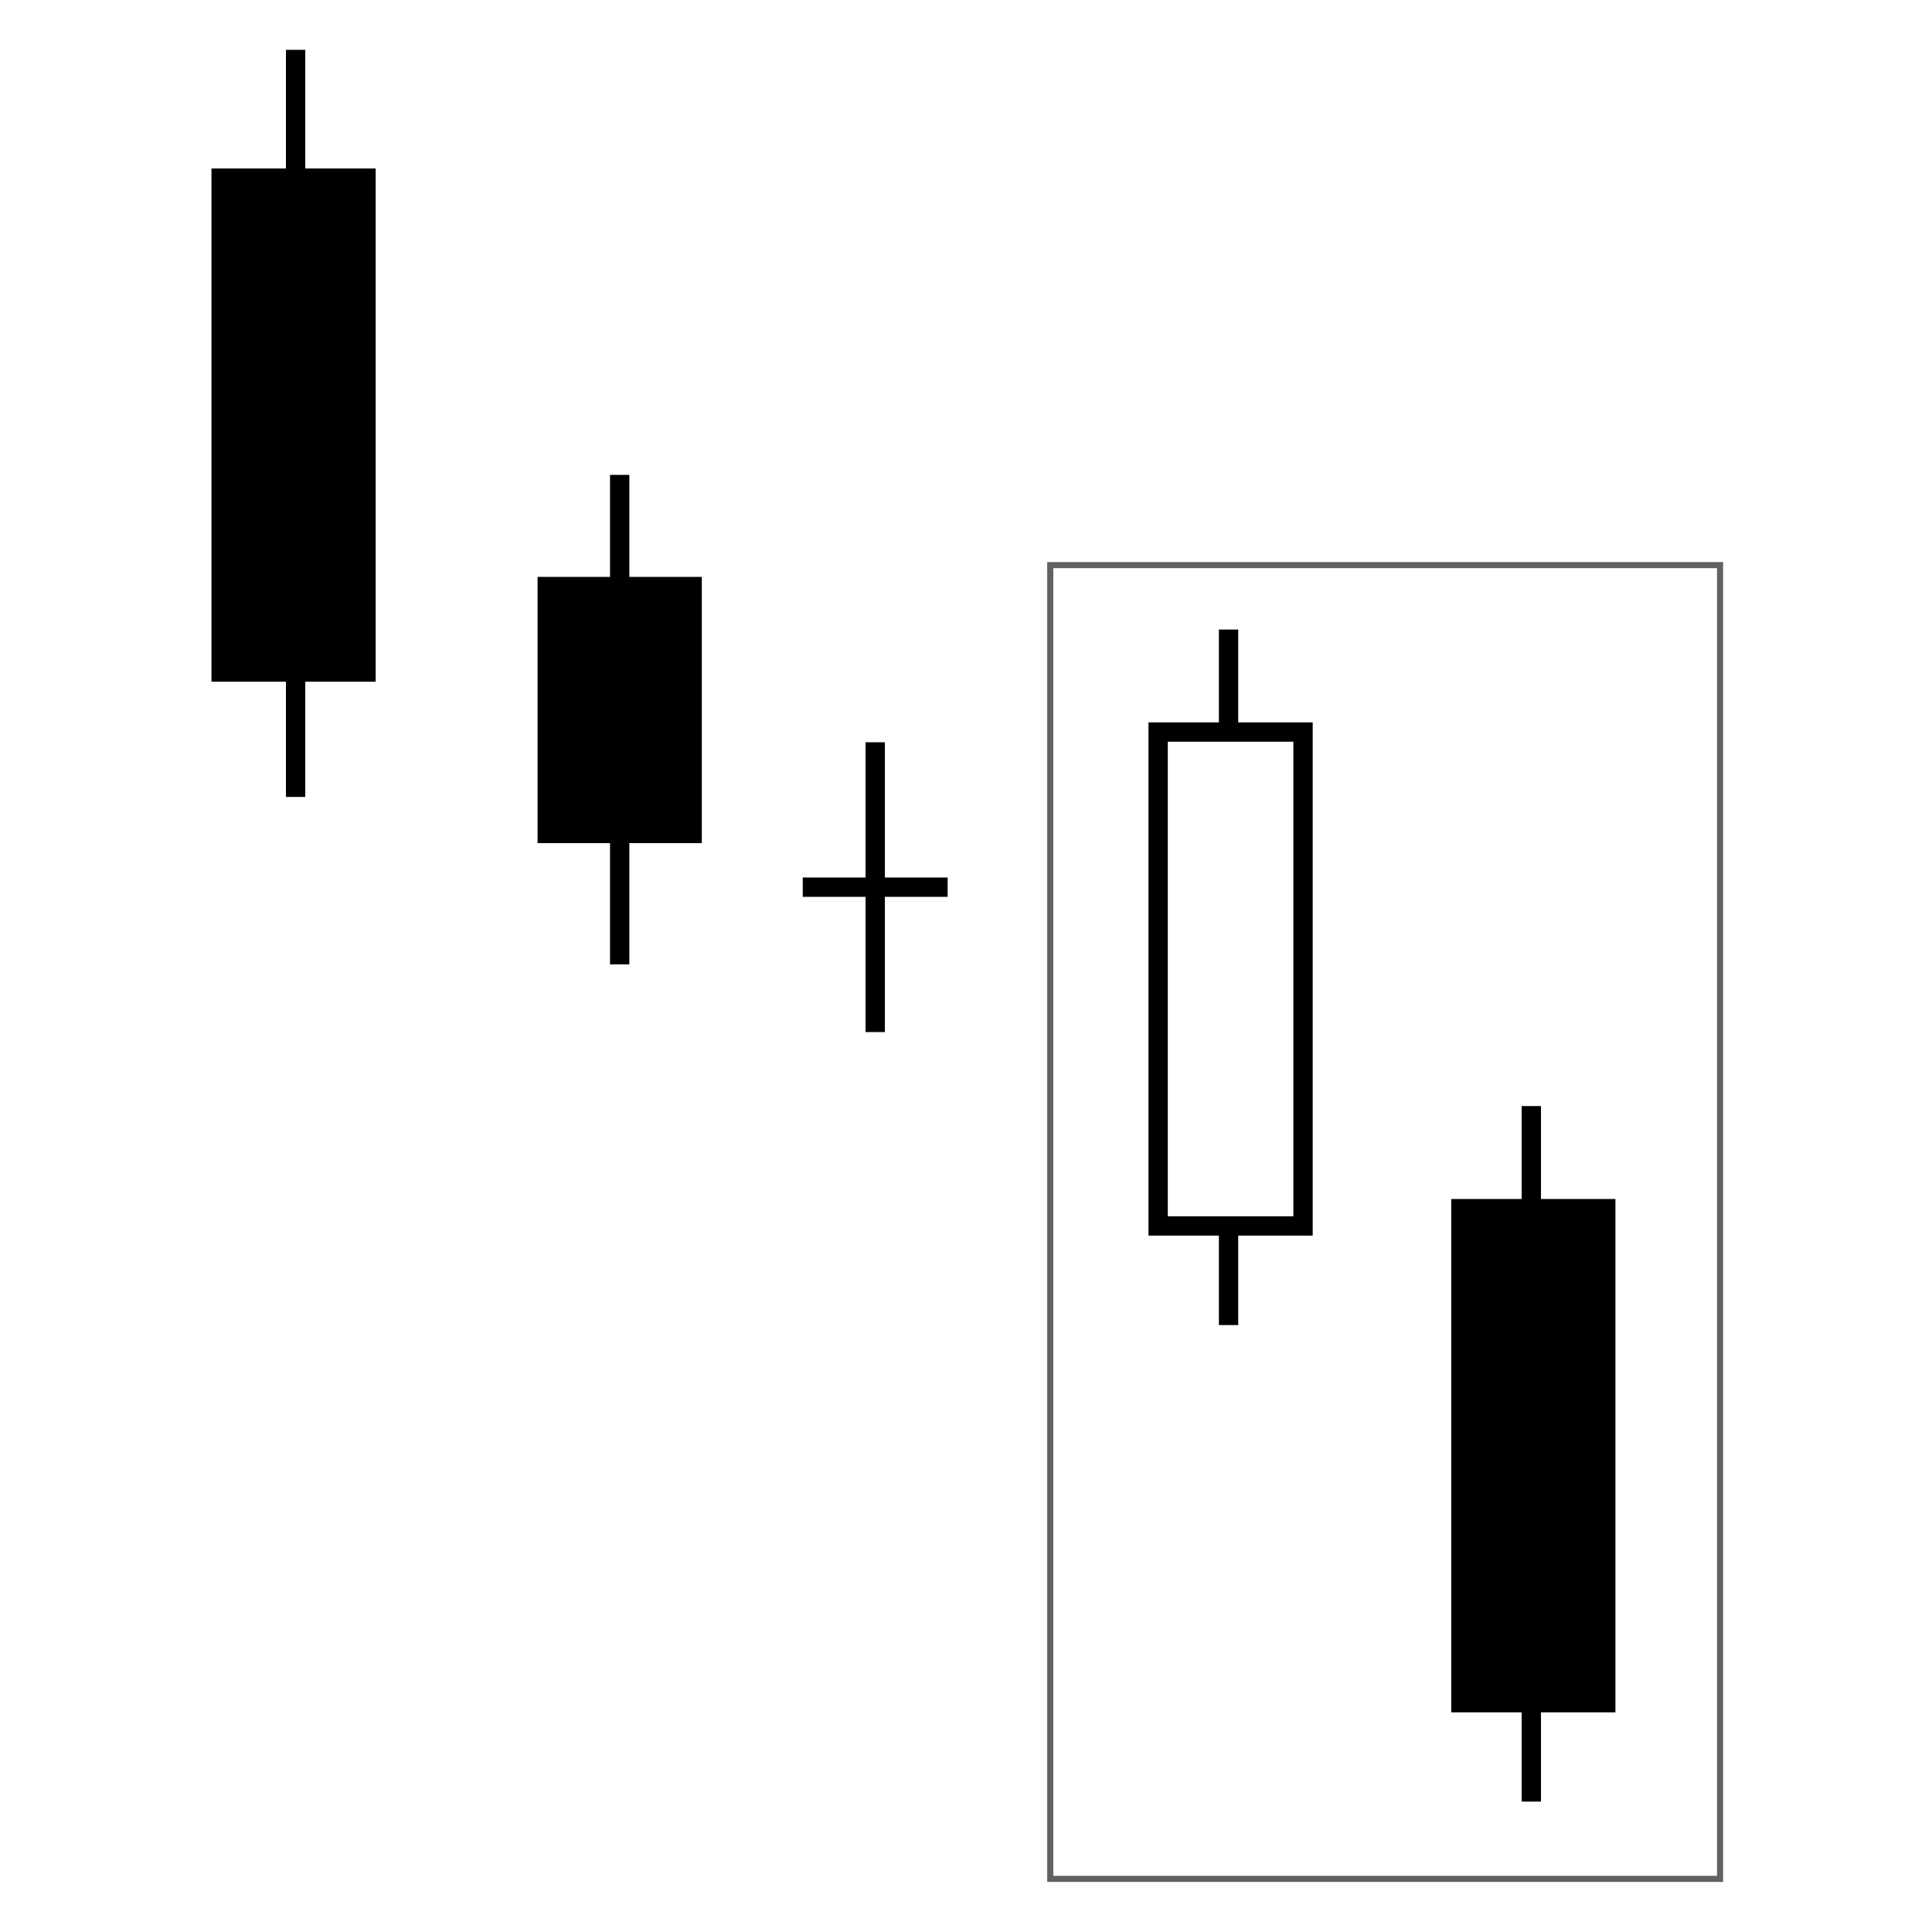
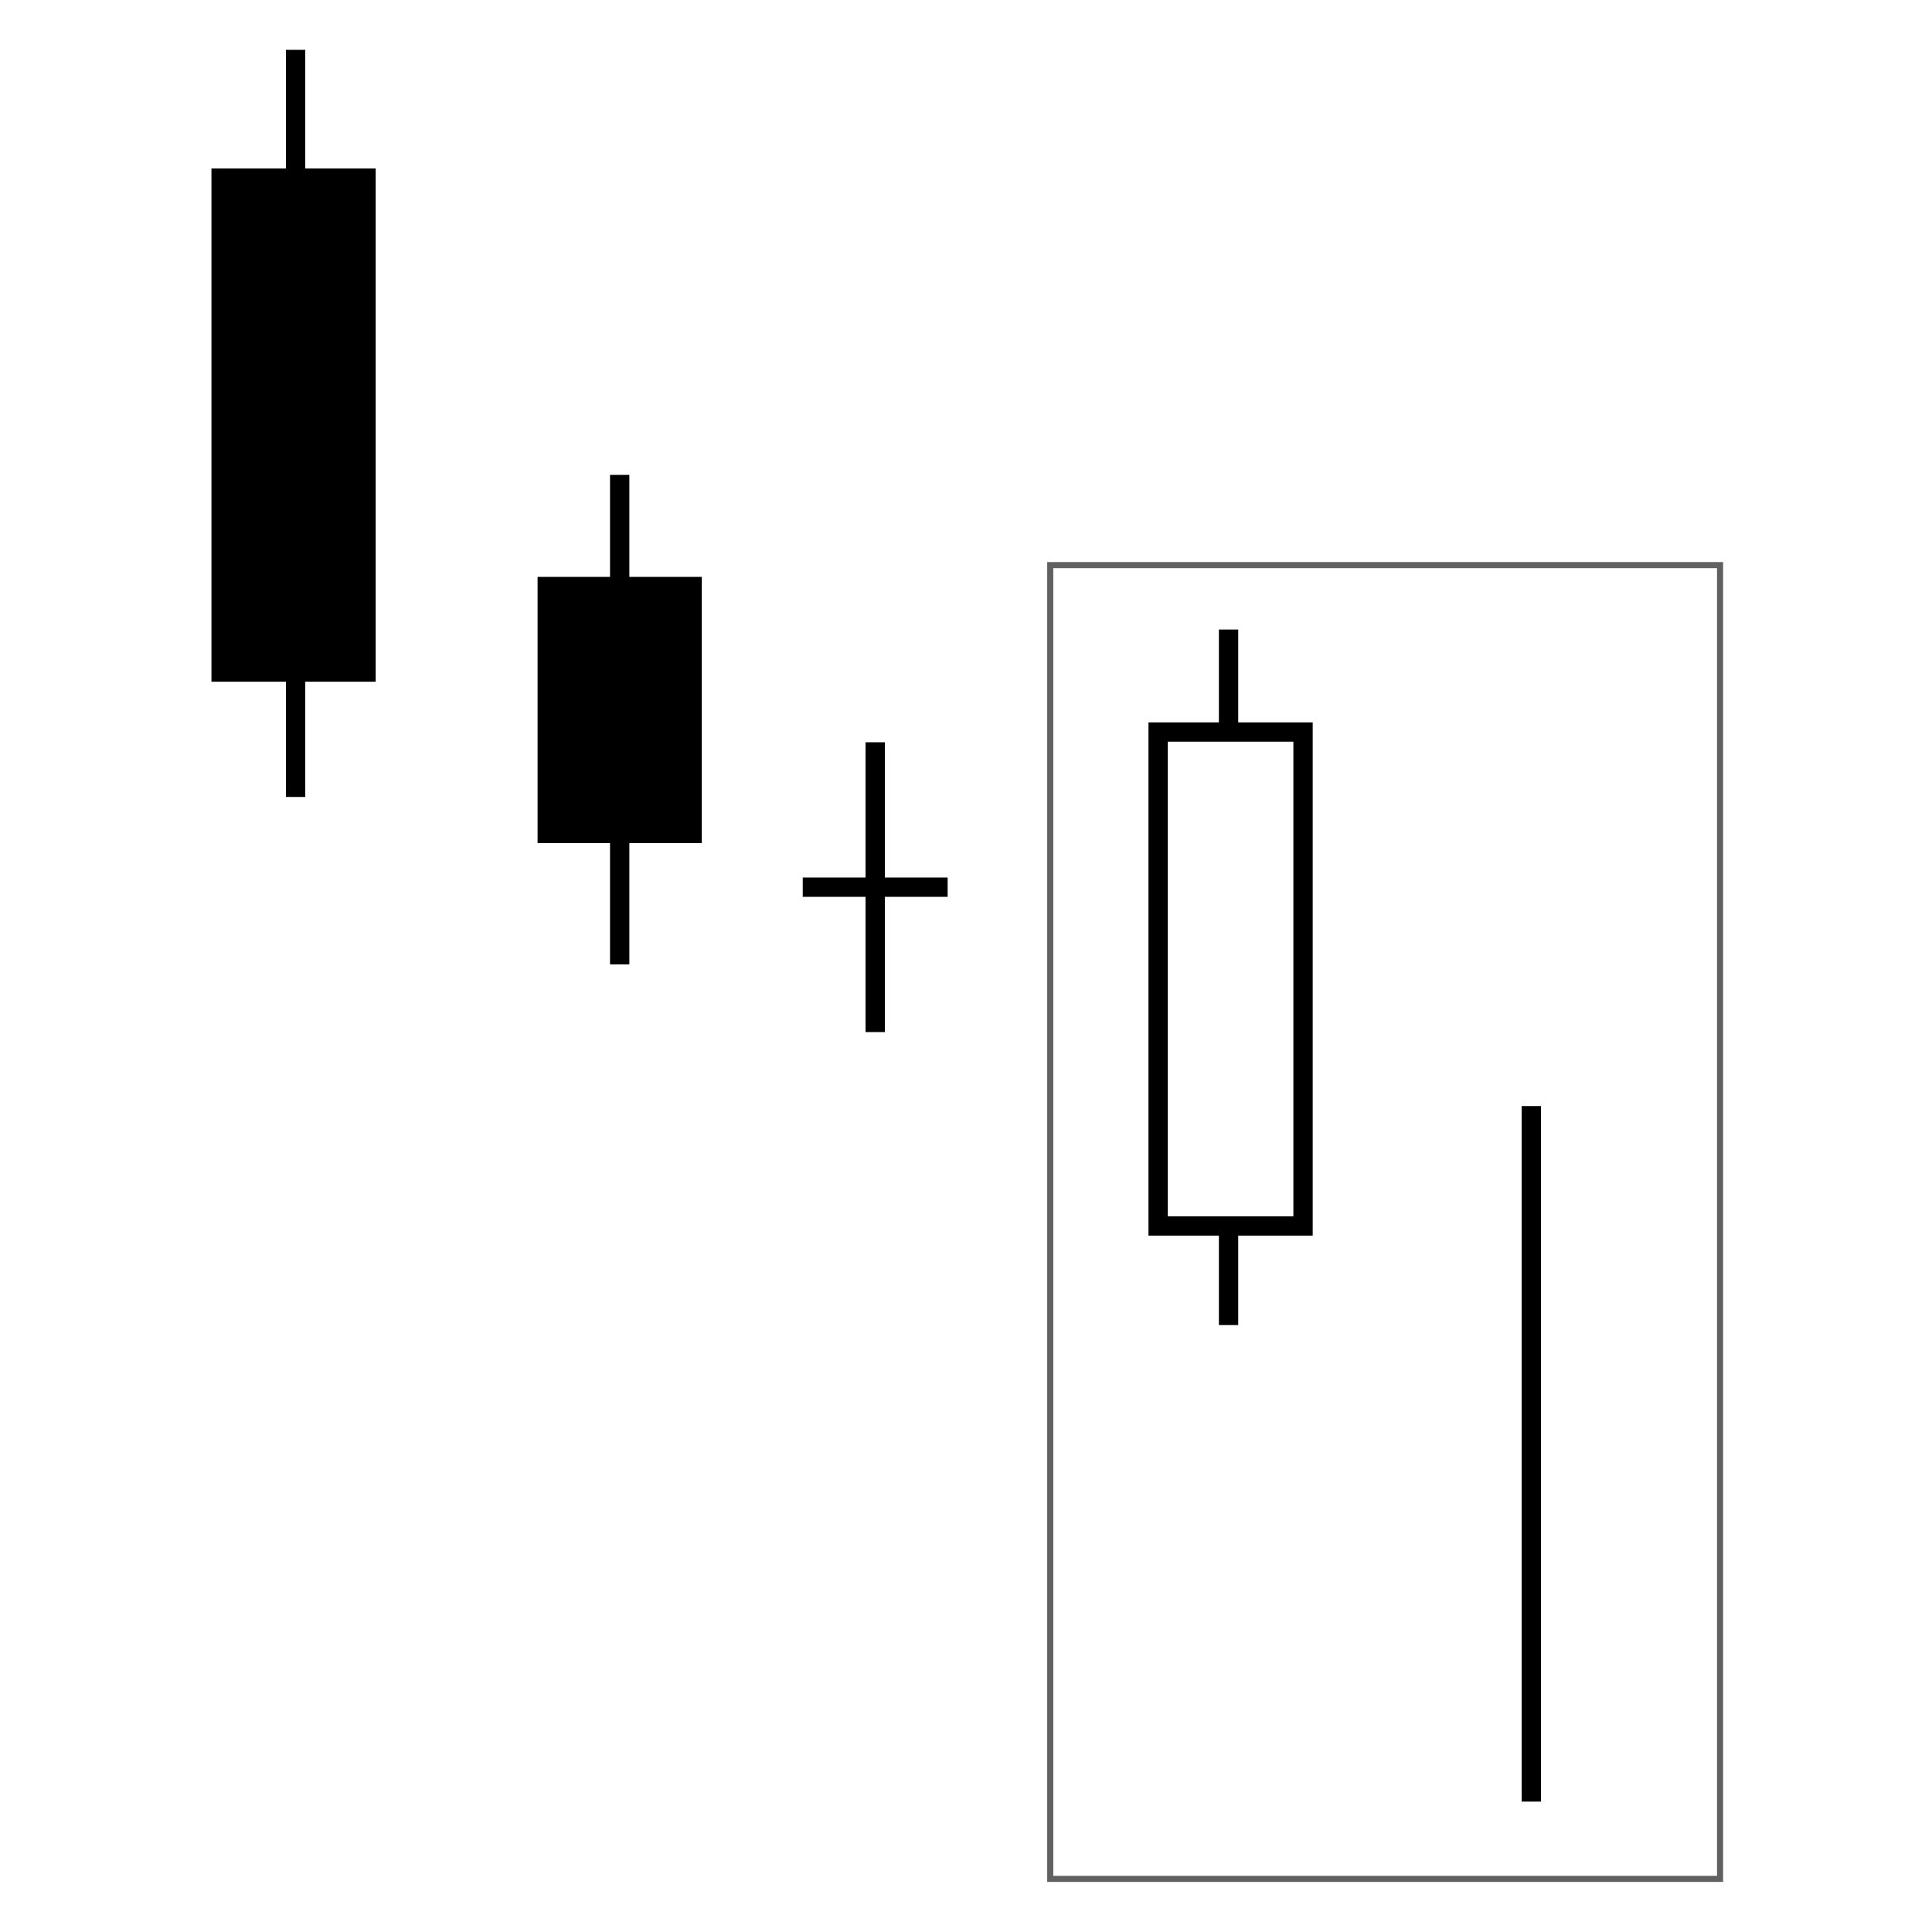
<svg xmlns="http://www.w3.org/2000/svg" id="svg6004" width="200" height="200" viewBox="0 0 200 200">
  <defs>
    <style>.cls-1,.cls-2,.cls-3,.cls-4{stroke:#000;stroke-width:2px;}.cls-2{fill-rule:evenodd;}.cls-5{stroke:rgba(0,0,0,.62);stroke-width:.63px;}.cls-5,.cls-3,.cls-6{fill:#fff;}.cls-6{stroke-width:0px;}.cls-4{fill:none;}</style>
  </defs>
  <g id="Layer_2">
    <rect class="cls-6" width="200" height="200" />
  </g>
  <g id="layer2">
    <rect id="rect4153" class="cls-5" x="108.72" y="58.5" width="69.34" height="136" />
  </g>
  <g id="layer1">
    <path id="path4269-7" class="cls-2" d="m158.52,114.5v72" />
-     <rect id="rect4301-9" class="cls-1" x="151.23" y="125.12" width="15" height="51.14" />
    <path id="path4269-8" class="cls-4" d="m127.18,65.17v72" />
    <rect id="rect4301-87" class="cls-3" x="119.89" y="75.78" width="15" height="51.13" />
  </g>
  <g id="layer9">
    <path id="path4269" class="cls-4" d="m30.6,5.16v77.34" />
    <rect id="rect4301" class="cls-1" x="22.89" y="18.44" width="15" height="51.13" />
    <path id="path4267" class="cls-4" d="m64.15,49.16v50.67" />
    <rect id="rect4305" class="cls-1" x="56.65" y="60.72" width="15" height="25.56" />
    <path id="path4269-2" class="cls-4" d="m83.1,91.84h15" />
    <path id="path4269-2" class="cls-4" d="m90.6,106.84v-30" />
  </g>
</svg>